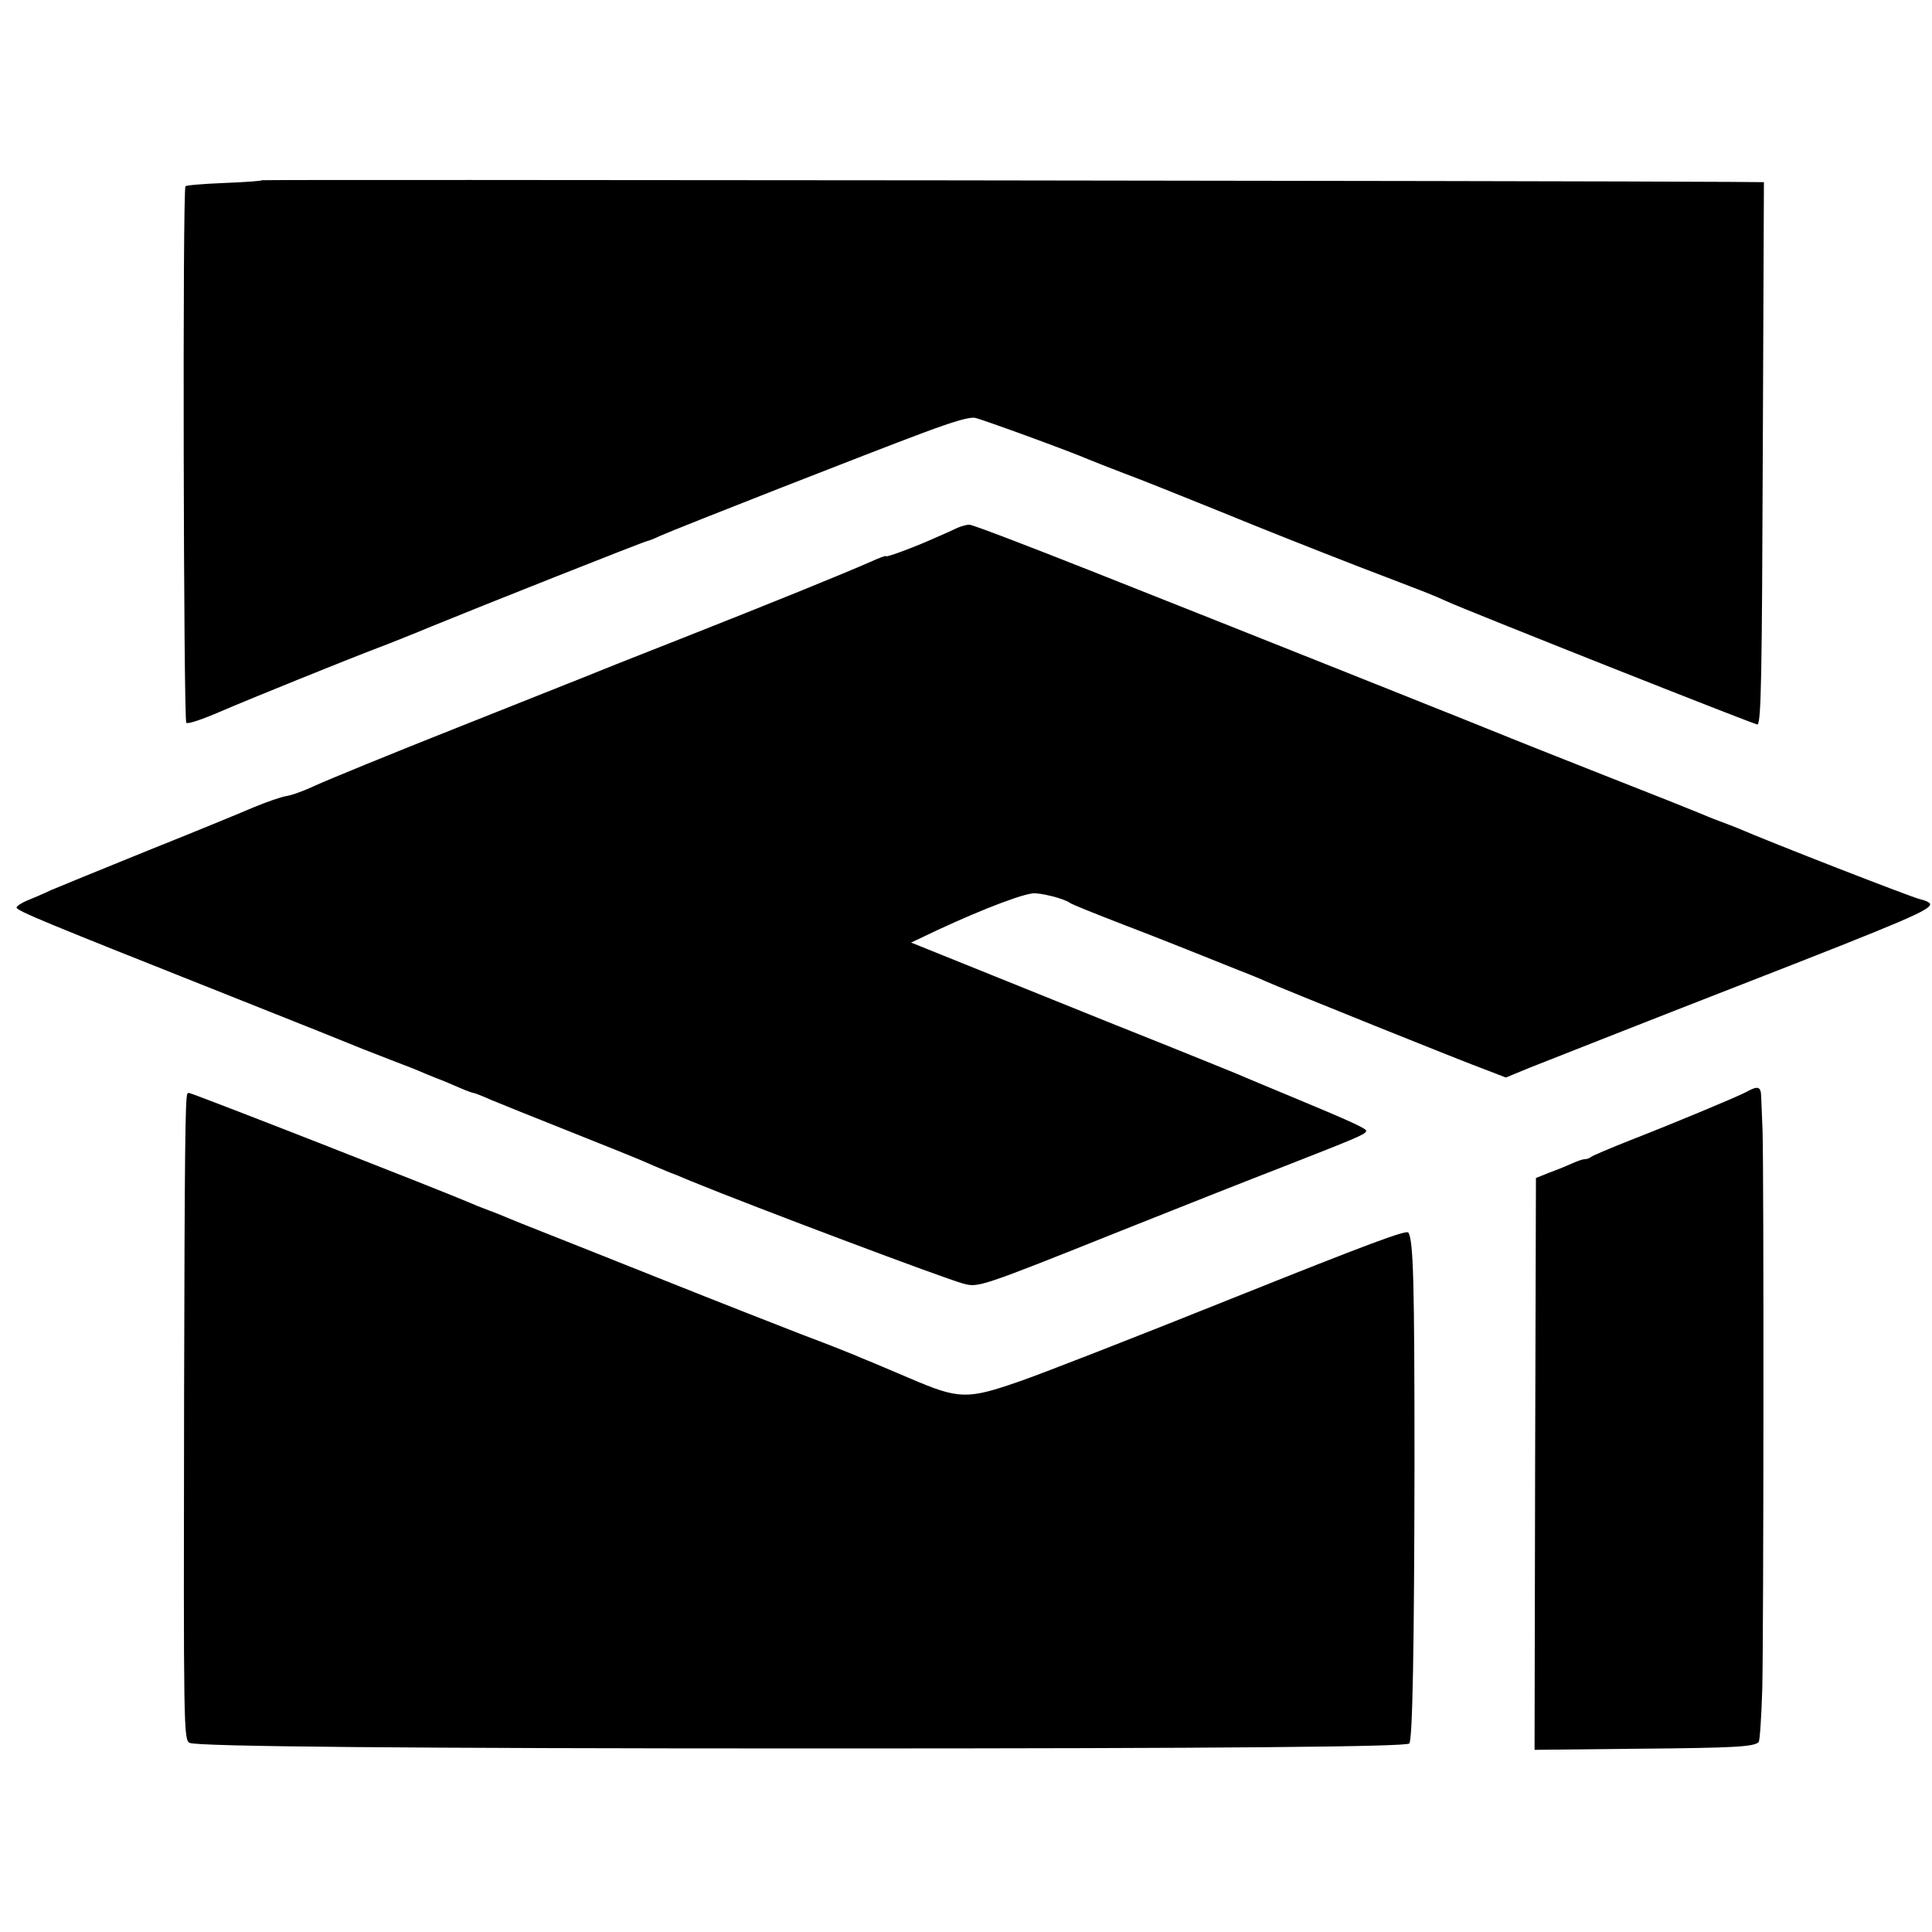
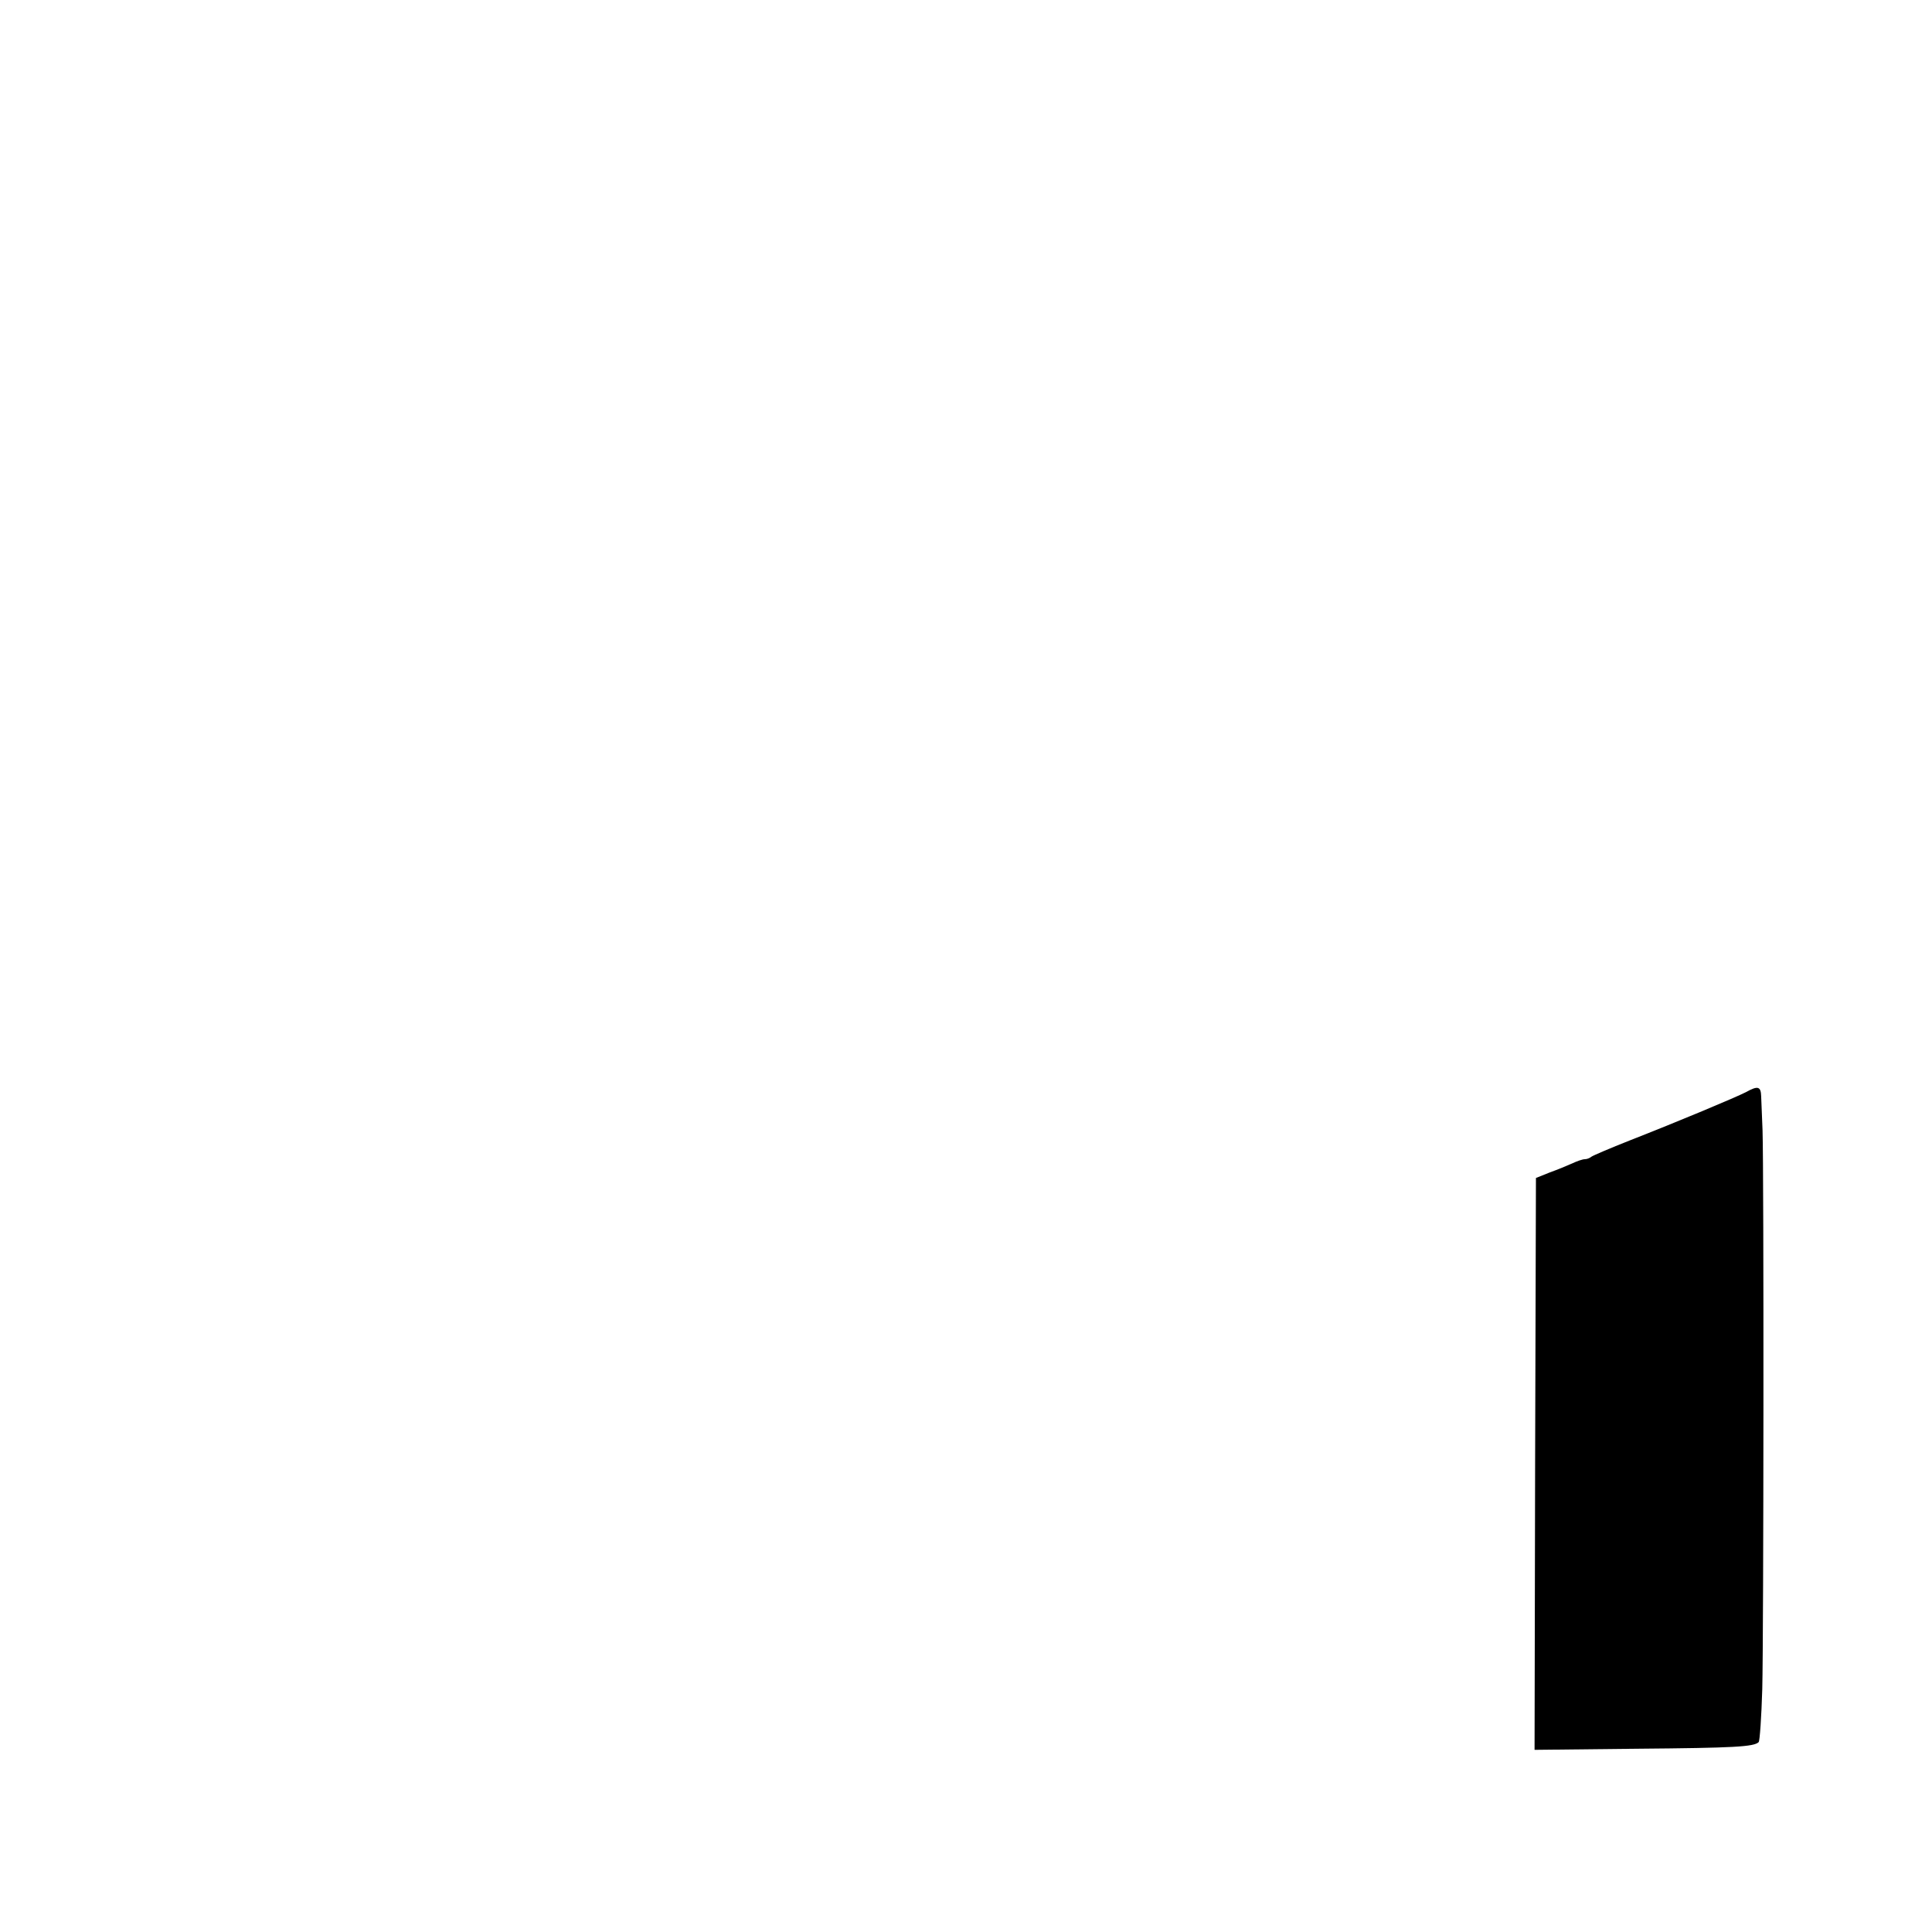
<svg xmlns="http://www.w3.org/2000/svg" version="1.0" width="700pt" height="700pt" viewBox="0 0 700 700" preserveAspectRatio="xMidYMid meet">
  <g transform="translate(0,700) scale(0.1,-0.1)" fill="#000000" stroke="none">
-     <path d="M949 6347 c-2 -3 -64 -7 -137 -10 -74 -3 -137 -8 -140 -12 -11 -11 -7 -1934 3 -1944 6 -5 57 12 124 41 109 47 453 186 571 231 30 11 118 46 195 78 173 71 773 309 781 309 3 0 24 8 47 19 65 29 772 306 952 373 113 42 168 58 188 54 28 -6 351 -124 412 -151 17 -7 73 -29 125 -49 52 -19 212 -83 355 -141 143 -59 364 -146 490 -195 279 -107 270 -103 325 -128 69 -32 1125 -451 1128 -447 13 12 16 169 19 1008 l4 957 -123 1 c-545 4 -5315 9 -5319 6z" />
-     <path d="M3470 5088 c-14 -7 -50 -23 -80 -36 -78 -35 -180 -73 -180 -67 0 3 -26 -7 -57 -21 -100 -44 -356 -148 -688 -279 -176 -69 -329 -130 -340 -135 -11 -4 -220 -88 -465 -185 -245 -97 -476 -192 -515 -210 -38 -18 -86 -36 -106 -39 -20 -3 -74 -22 -120 -41 -46 -20 -219 -91 -384 -157 -165 -67 -322 -131 -350 -143 -27 -13 -67 -30 -87 -38 -21 -9 -38 -20 -38 -25 0 -12 108 -56 750 -311 267 -106 494 -197 505 -202 11 -4 56 -22 100 -39 44 -17 89 -34 100 -39 11 -5 40 -17 65 -27 25 -9 64 -26 87 -36 23 -10 45 -18 49 -18 3 0 32 -11 63 -25 31 -13 155 -63 276 -111 121 -48 245 -98 275 -111 30 -13 64 -28 75 -32 11 -5 31 -13 45 -18 14 -6 39 -16 55 -23 230 -94 918 -353 986 -371 54 -14 57 -14 574 193 193 77 458 182 590 233 263 103 295 116 295 128 0 8 -53 33 -260 119 -80 33 -158 66 -175 73 -16 8 -127 52 -245 100 -118 47 -385 154 -592 238 l-377 152 32 15 c173 84 350 155 407 163 26 4 117 -19 136 -34 6 -5 93 -40 194 -79 102 -39 205 -80 230 -90 25 -10 92 -37 150 -60 58 -23 119 -47 135 -55 53 -24 728 -296 801 -322 l70 -27 90 37 c94 37 456 180 744 292 621 242 707 279 703 300 -1 5 -17 13 -36 17 -26 5 -545 207 -662 258 -11 4 -40 16 -65 25 -25 9 -58 23 -75 30 -16 7 -169 68 -340 135 -170 67 -323 128 -340 135 -42 18 -1030 412 -1528 609 -230 91 -426 166 -435 165 -9 0 -28 -5 -42 -11z" />
    <path d="M6326 3043 c-37 -19 -247 -107 -421 -175 -71 -28 -134 -55 -139 -59 -6 -5 -16 -9 -24 -9 -8 0 -28 -7 -45 -15 -18 -8 -54 -23 -82 -33 l-50 -20 -3 -1036 -2 -1036 372 4 c352 3 423 7 440 24 4 4 10 91 13 192 5 195 6 1871 1 2025 -2 50 -4 105 -5 123 -1 36 -12 39 -55 15z" />
-     <path d="M679 3038 c-8 -14 -10 -214 -12 -1093 -2 -1219 -2 -1251 21 -1260 34 -13 771 -20 2292 -20 1452 0 2114 6 2126 18 12 12 18 348 19 1007 0 669 -4 812 -22 844 -6 11 -141 -39 -643 -240 -349 -140 -695 -275 -769 -300 -187 -65 -217 -64 -392 11 -74 31 -143 61 -154 65 -11 4 -36 15 -55 23 -19 8 -100 40 -180 70 -80 31 -305 119 -500 197 -195 78 -395 157 -445 177 -49 19 -103 41 -120 48 -16 7 -50 21 -75 30 -25 9 -54 21 -65 26 -89 39 -1009 399 -1020 399 -3 0 -6 -1 -6 -2z" />
  </g>
</svg>